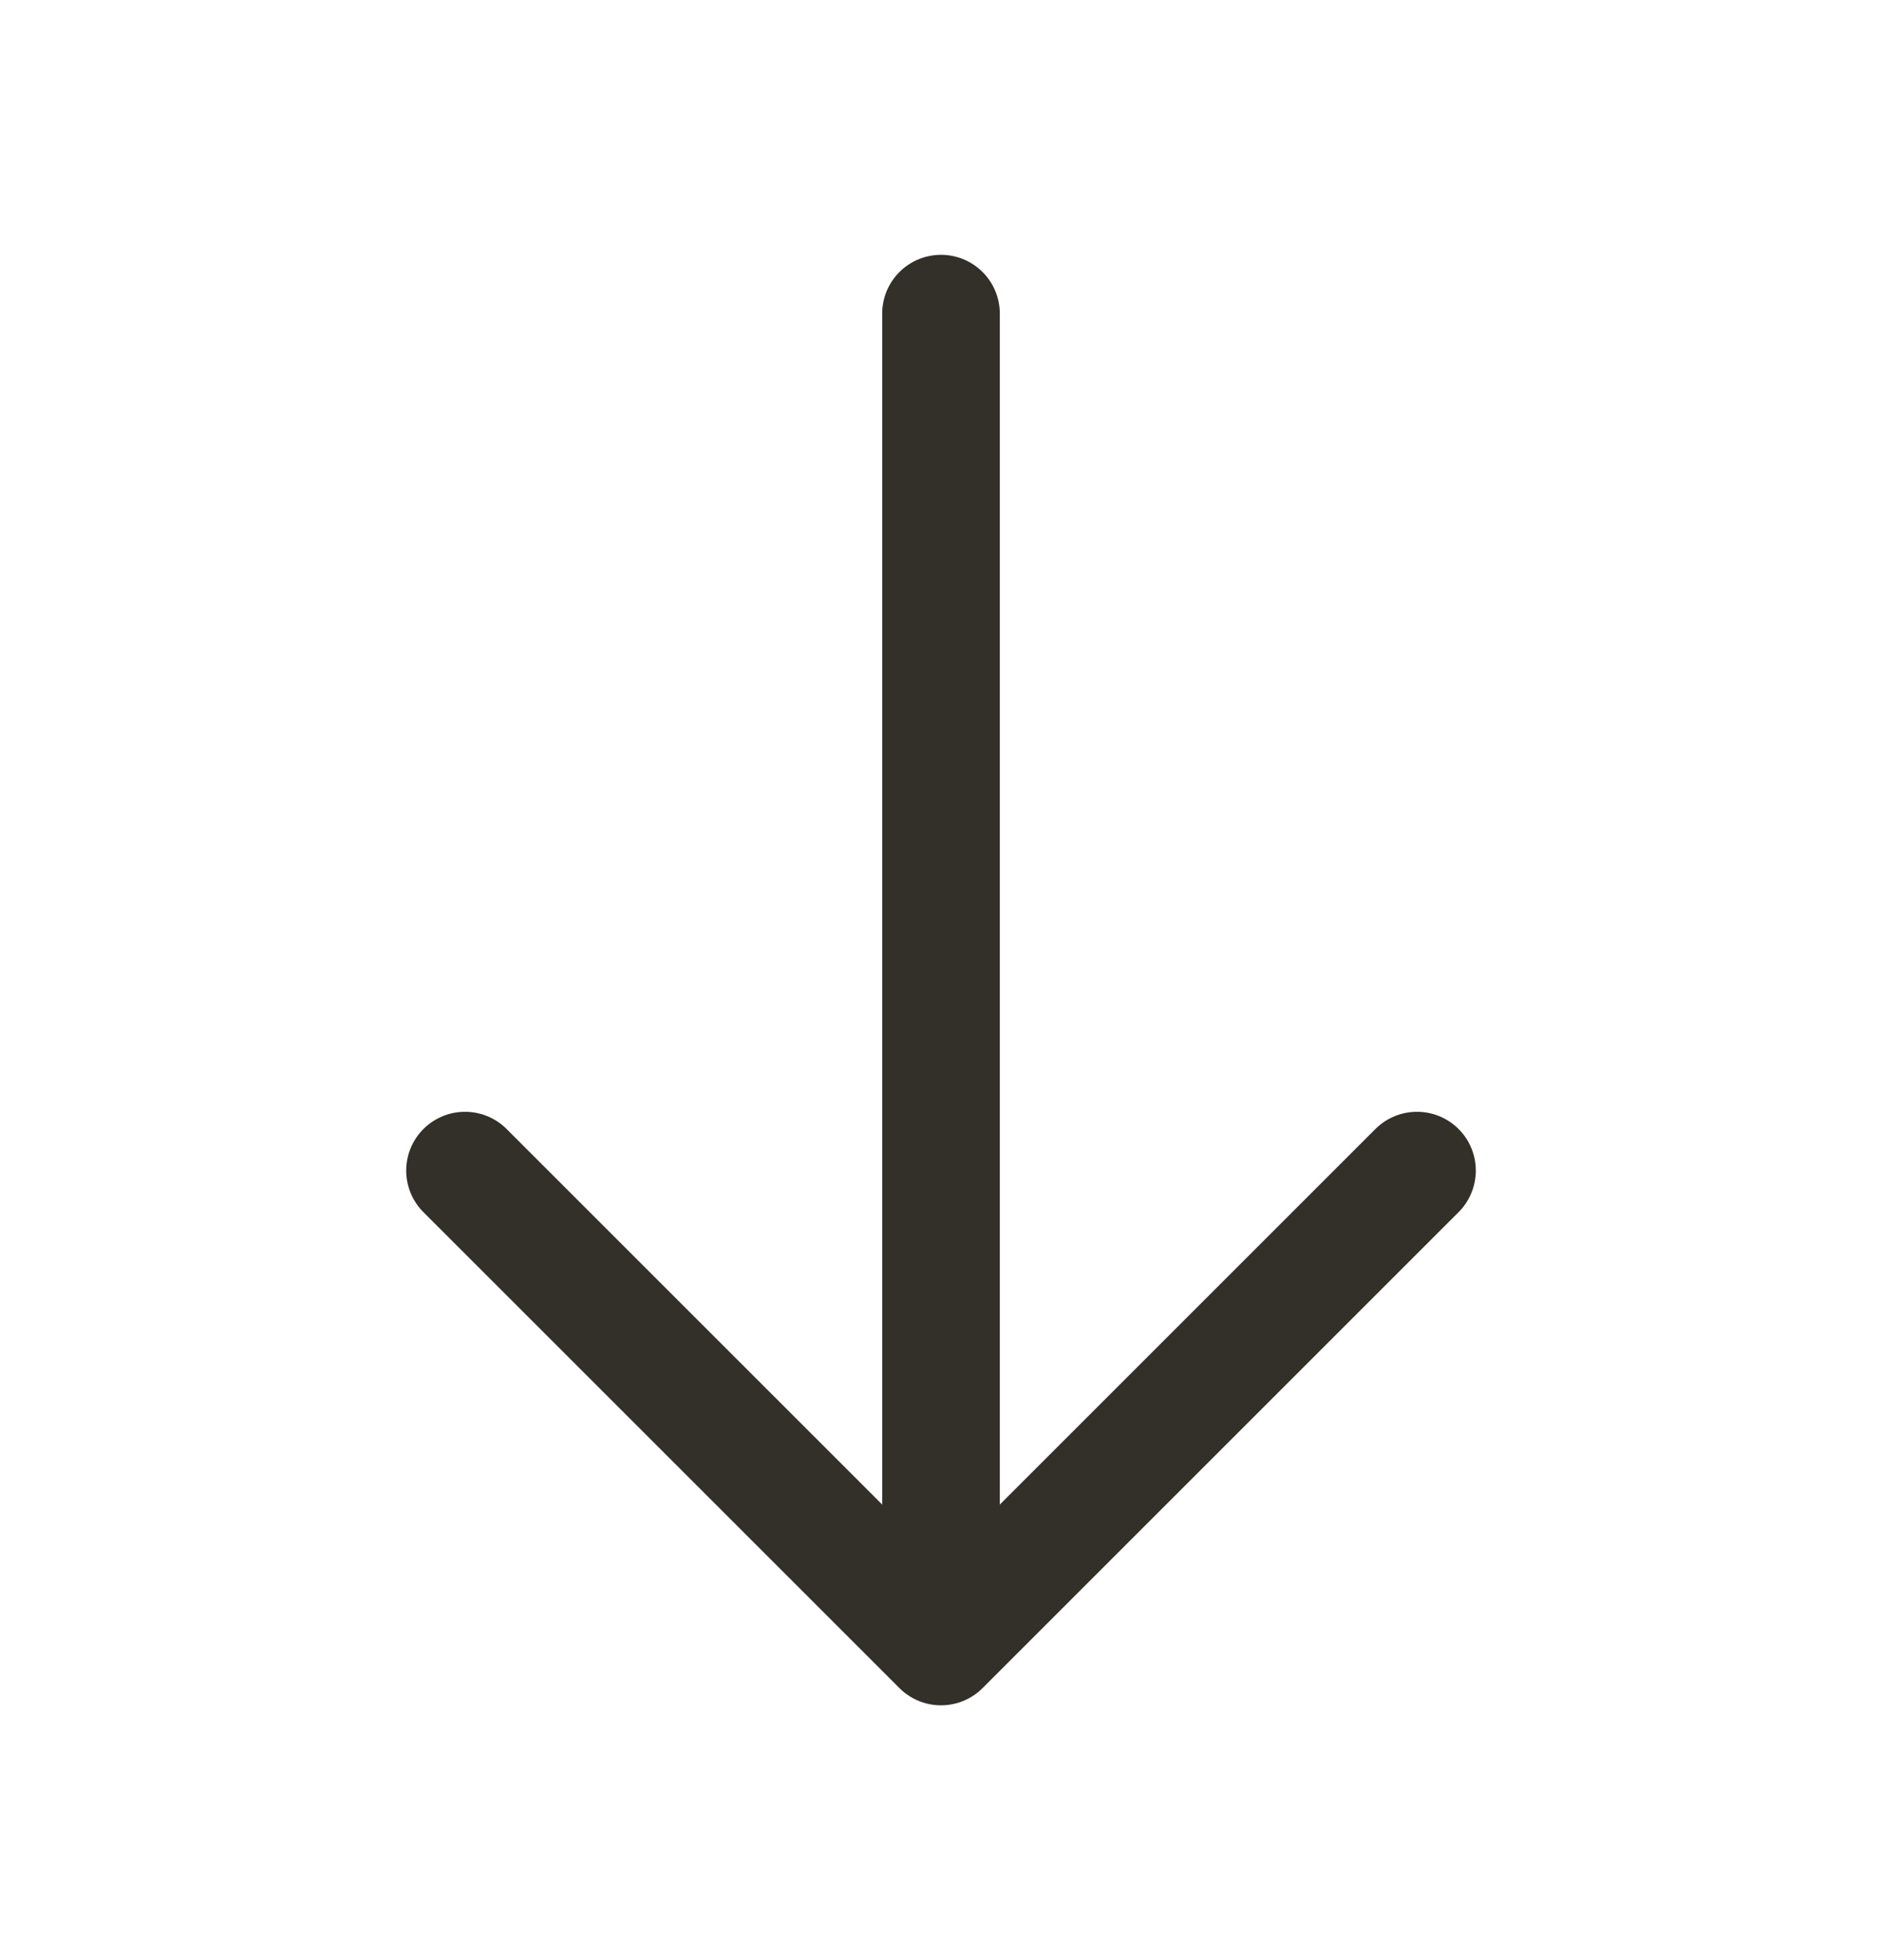
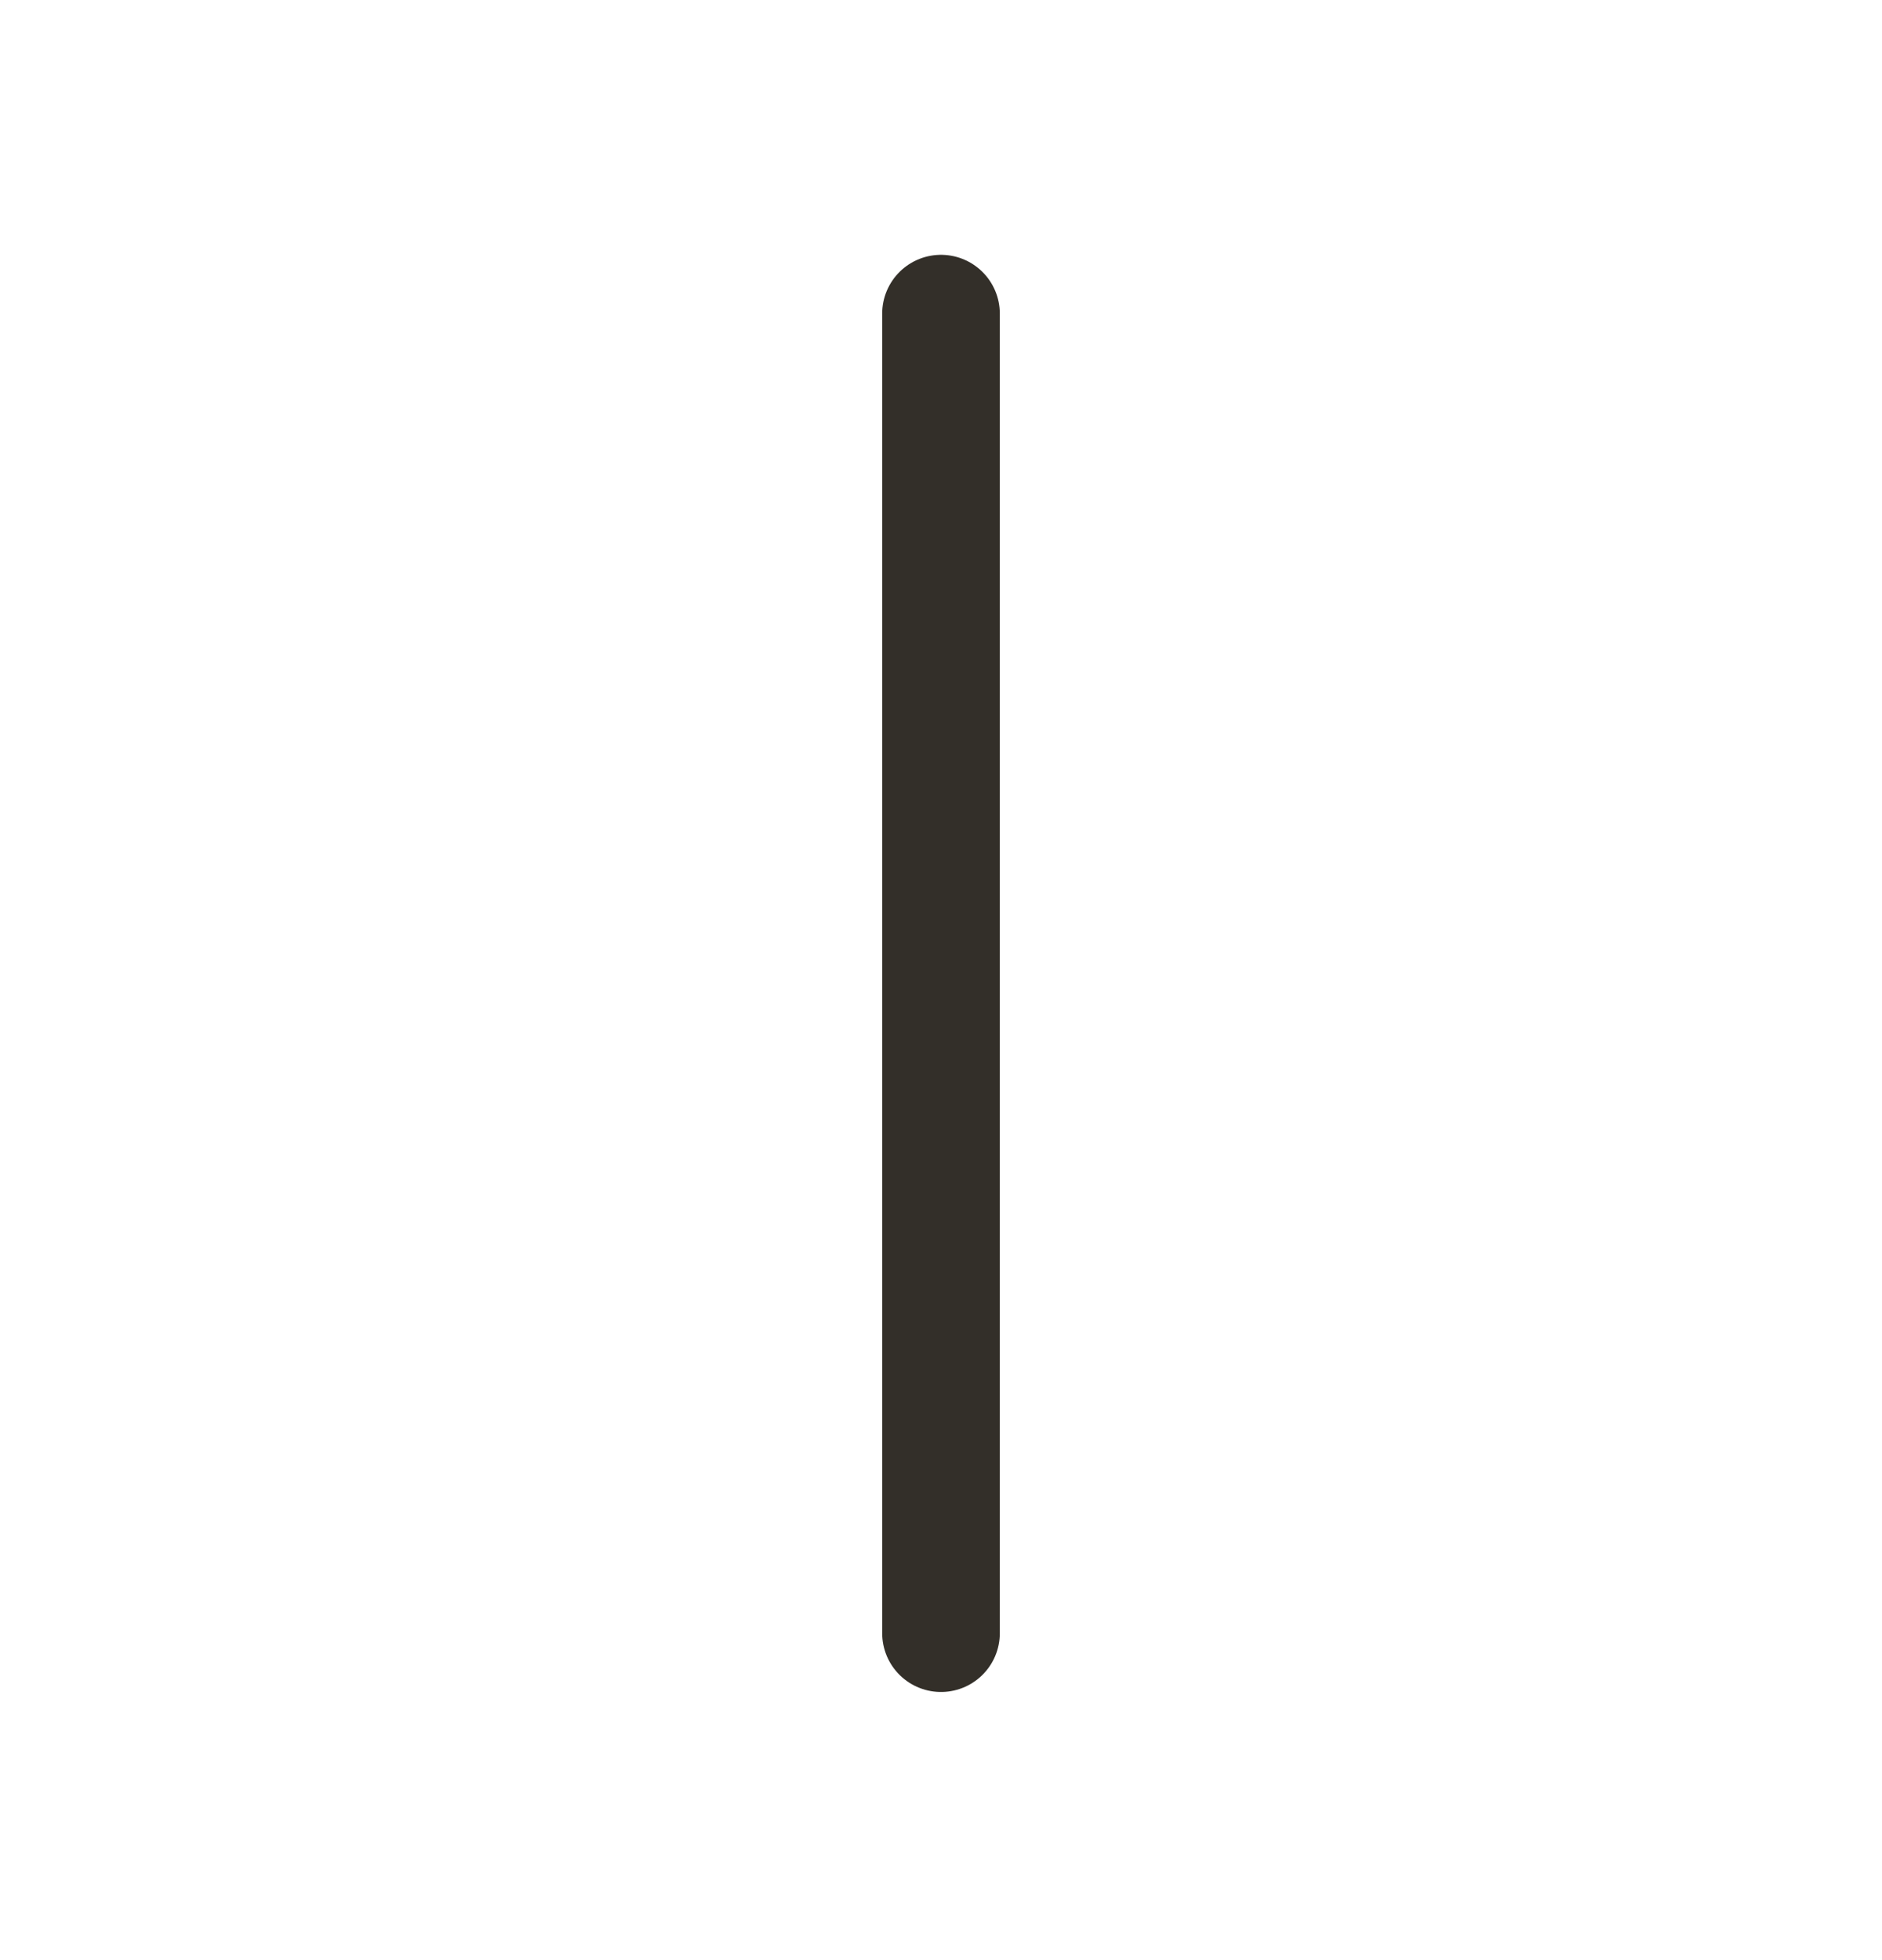
<svg xmlns="http://www.w3.org/2000/svg" width="24" height="25" viewBox="0 0 24 25" fill="none">
  <g id="vuesax/linear/arrow-down">
    <g id="arrow-down">
-       <path id="Vector" d="M18.07 14.93L12 21L5.93 14.93" stroke="#332F29" stroke-width="1.5" stroke-miterlimit="10" stroke-linecap="round" stroke-linejoin="round" />
      <path id="Vector_2" d="M12 4V20.83" stroke="#332F29" stroke-width="1.5" stroke-miterlimit="10" stroke-linecap="round" stroke-linejoin="round" />
    </g>
  </g>
</svg>